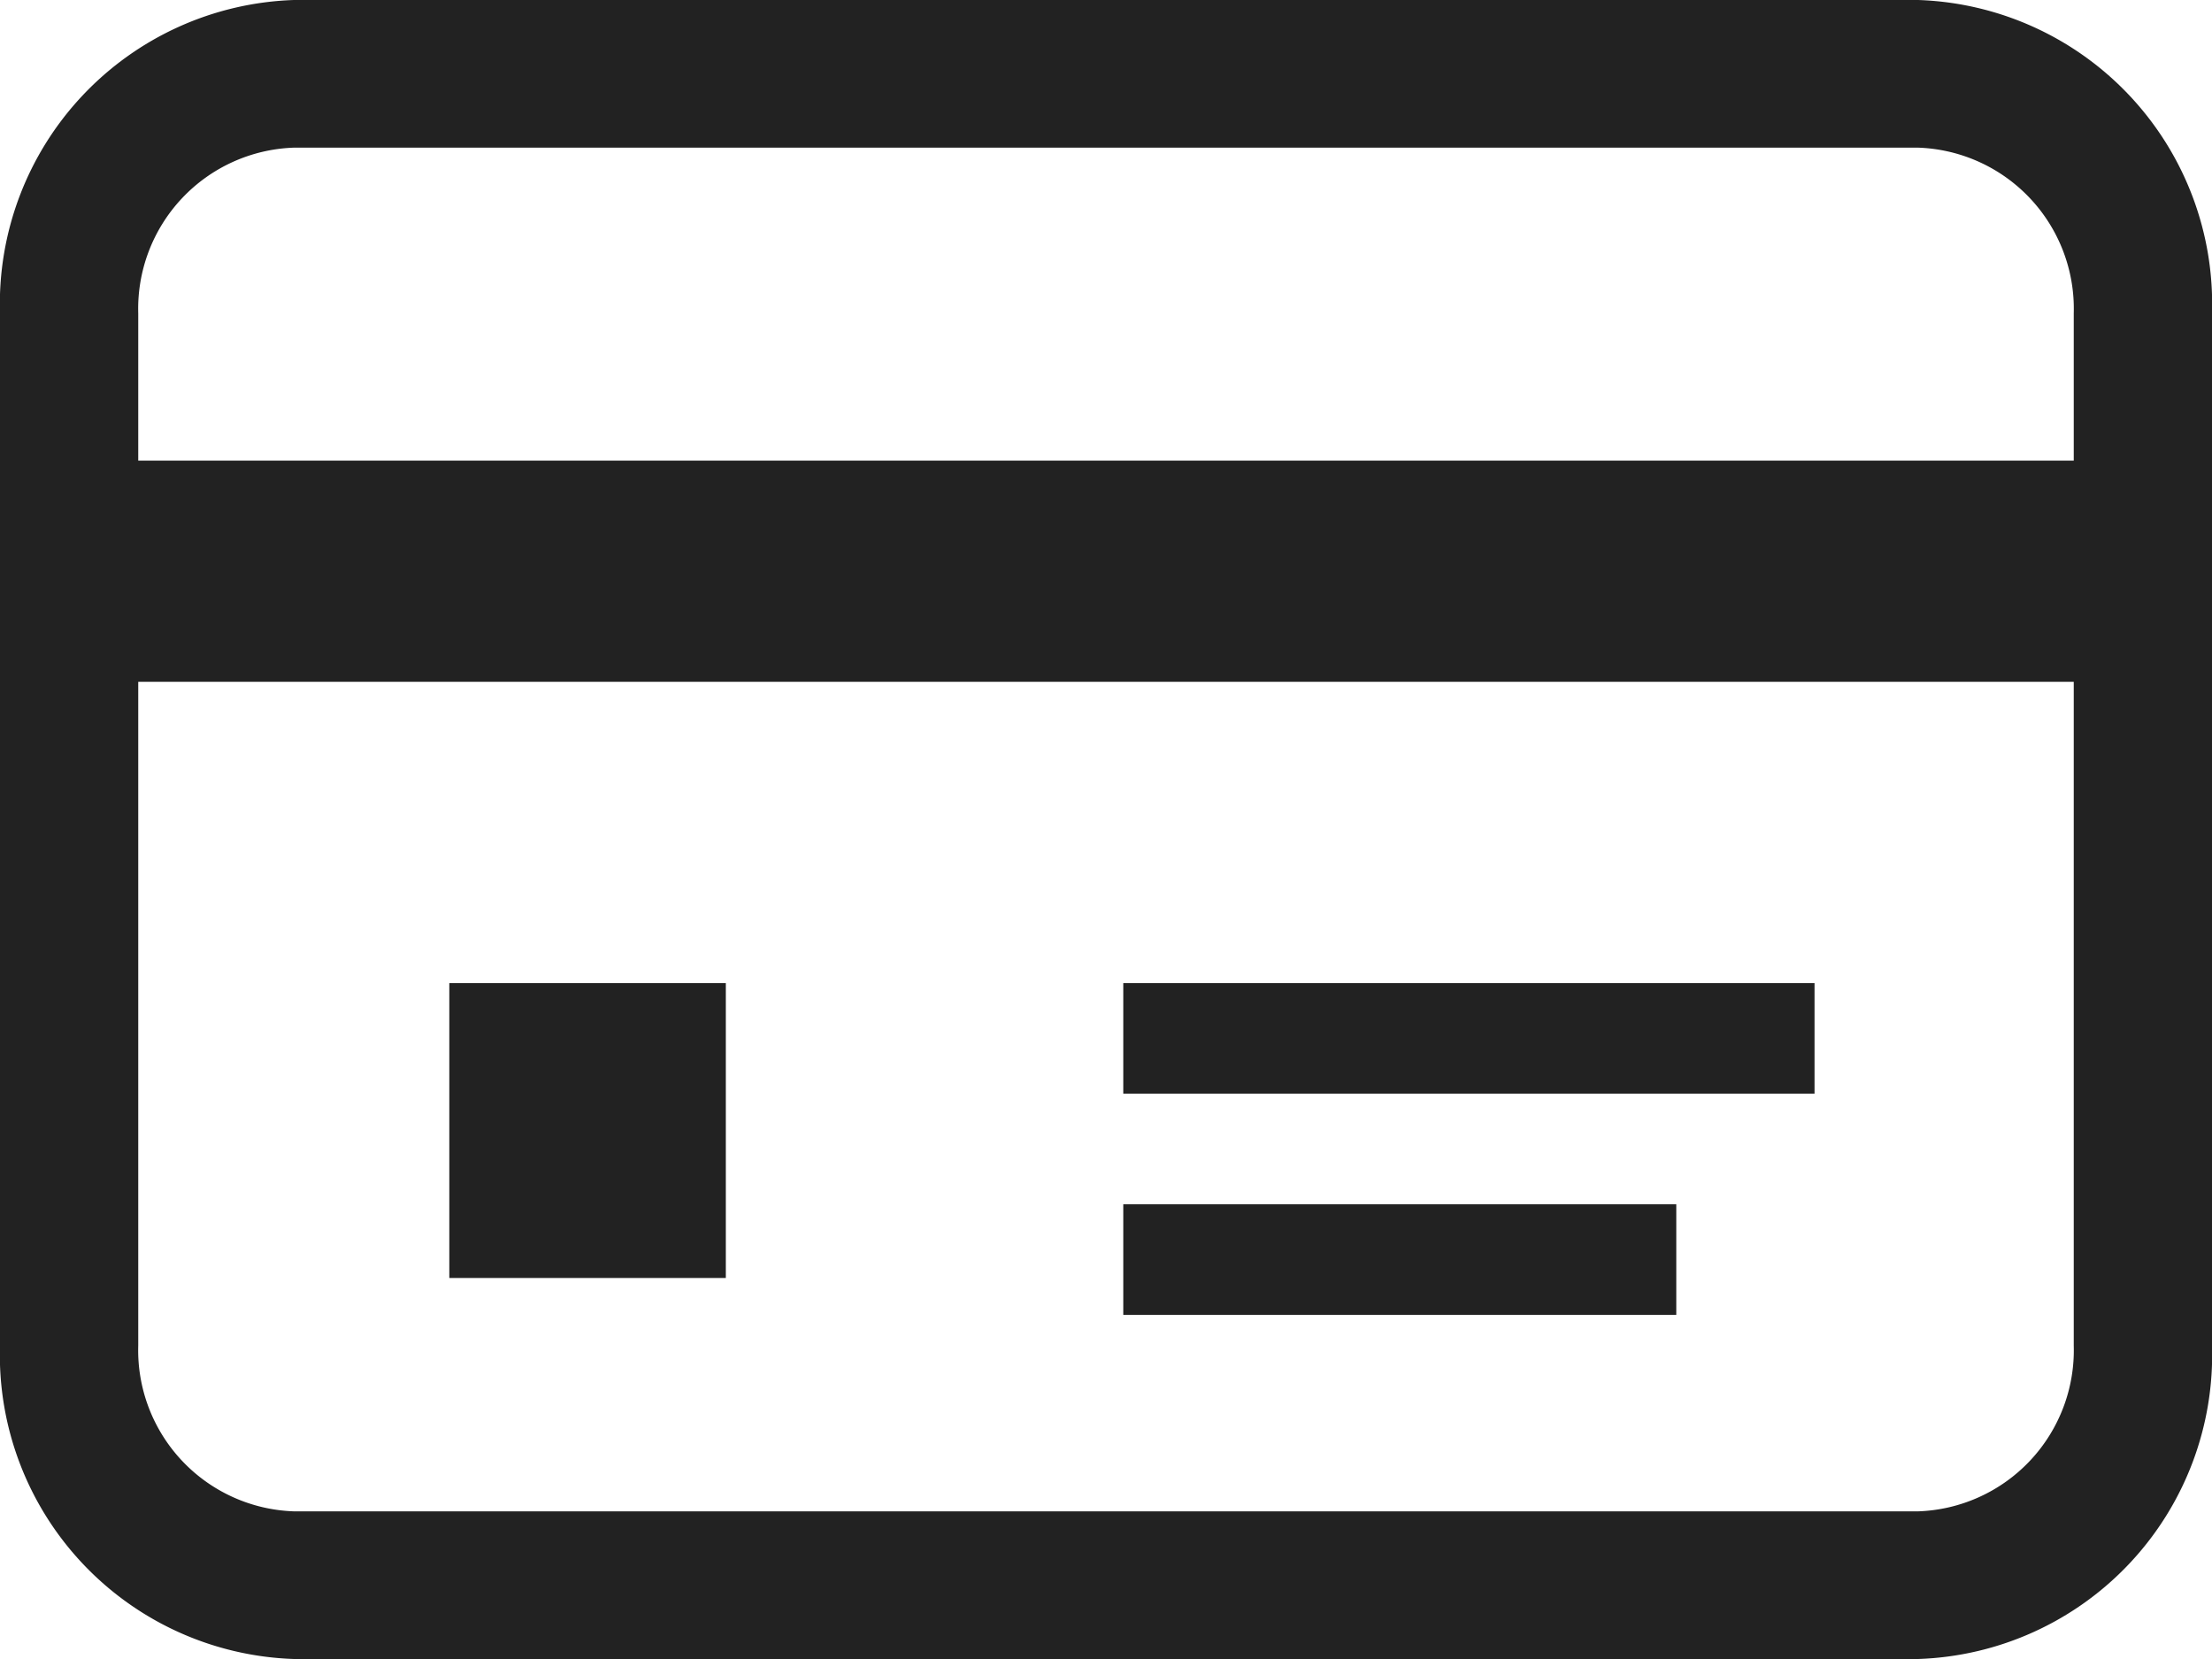
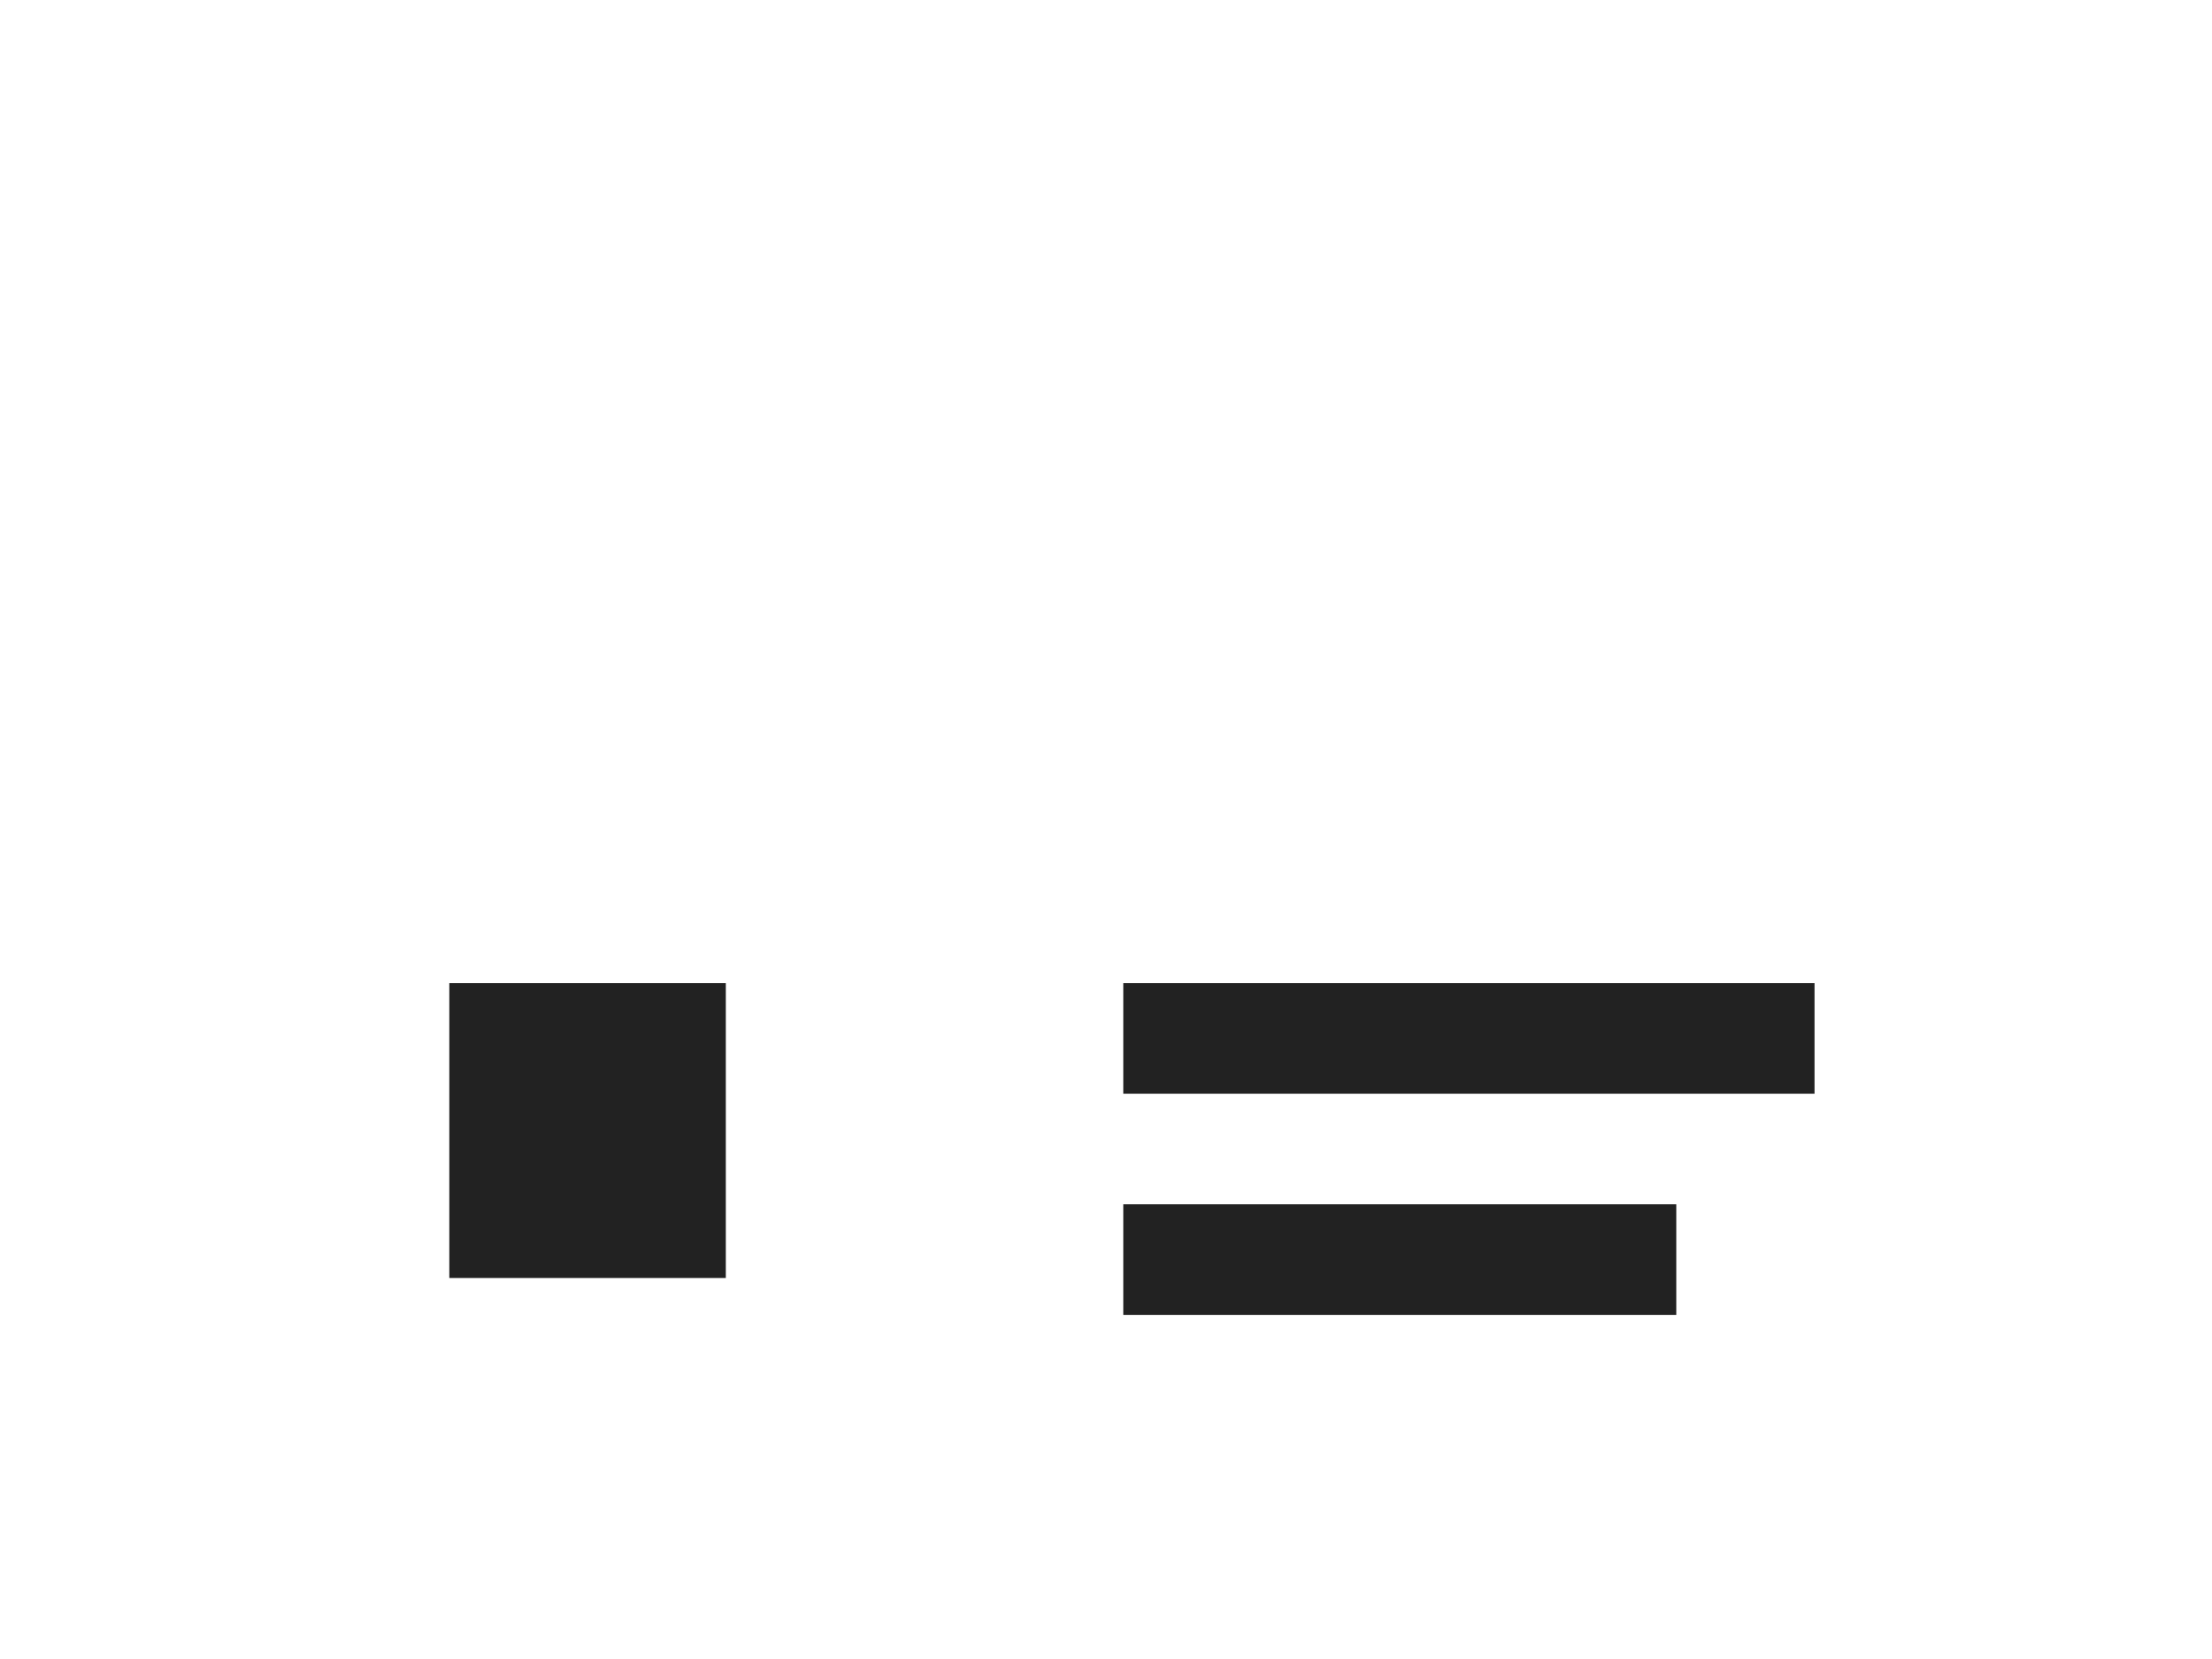
<svg xmlns="http://www.w3.org/2000/svg" width="16" height="12" viewBox="0 0 16 12">
  <g transform="translate(0 -76)">
-     <path d="M13.874,76H2.126A2.2,2.2,0,0,0,0,78.268v7.465A2.2,2.2,0,0,0,2.126,88H13.874A2.2,2.2,0,0,0,16,85.732V78.268A2.2,2.2,0,0,0,13.874,76ZM15,85.732a1.166,1.166,0,0,1-1.126,1.2H2.126A1.166,1.166,0,0,1,1,85.732v-4.8H15Zm0-6.4H1V78.268a1.166,1.166,0,0,1,1.126-1.2H13.874A1.166,1.166,0,0,1,15,78.268Z" transform="translate(0 0)" fill="#222" />
    <rect width="2" height="2.133" transform="translate(3.25 83.111)" fill="#222" />
    <rect width="5" height="0.8" transform="translate(8.125 83.111)" fill="#222" />
    <rect width="4" height="0.8" transform="translate(8.125 84.711)" fill="#222" />
  </g>
</svg>